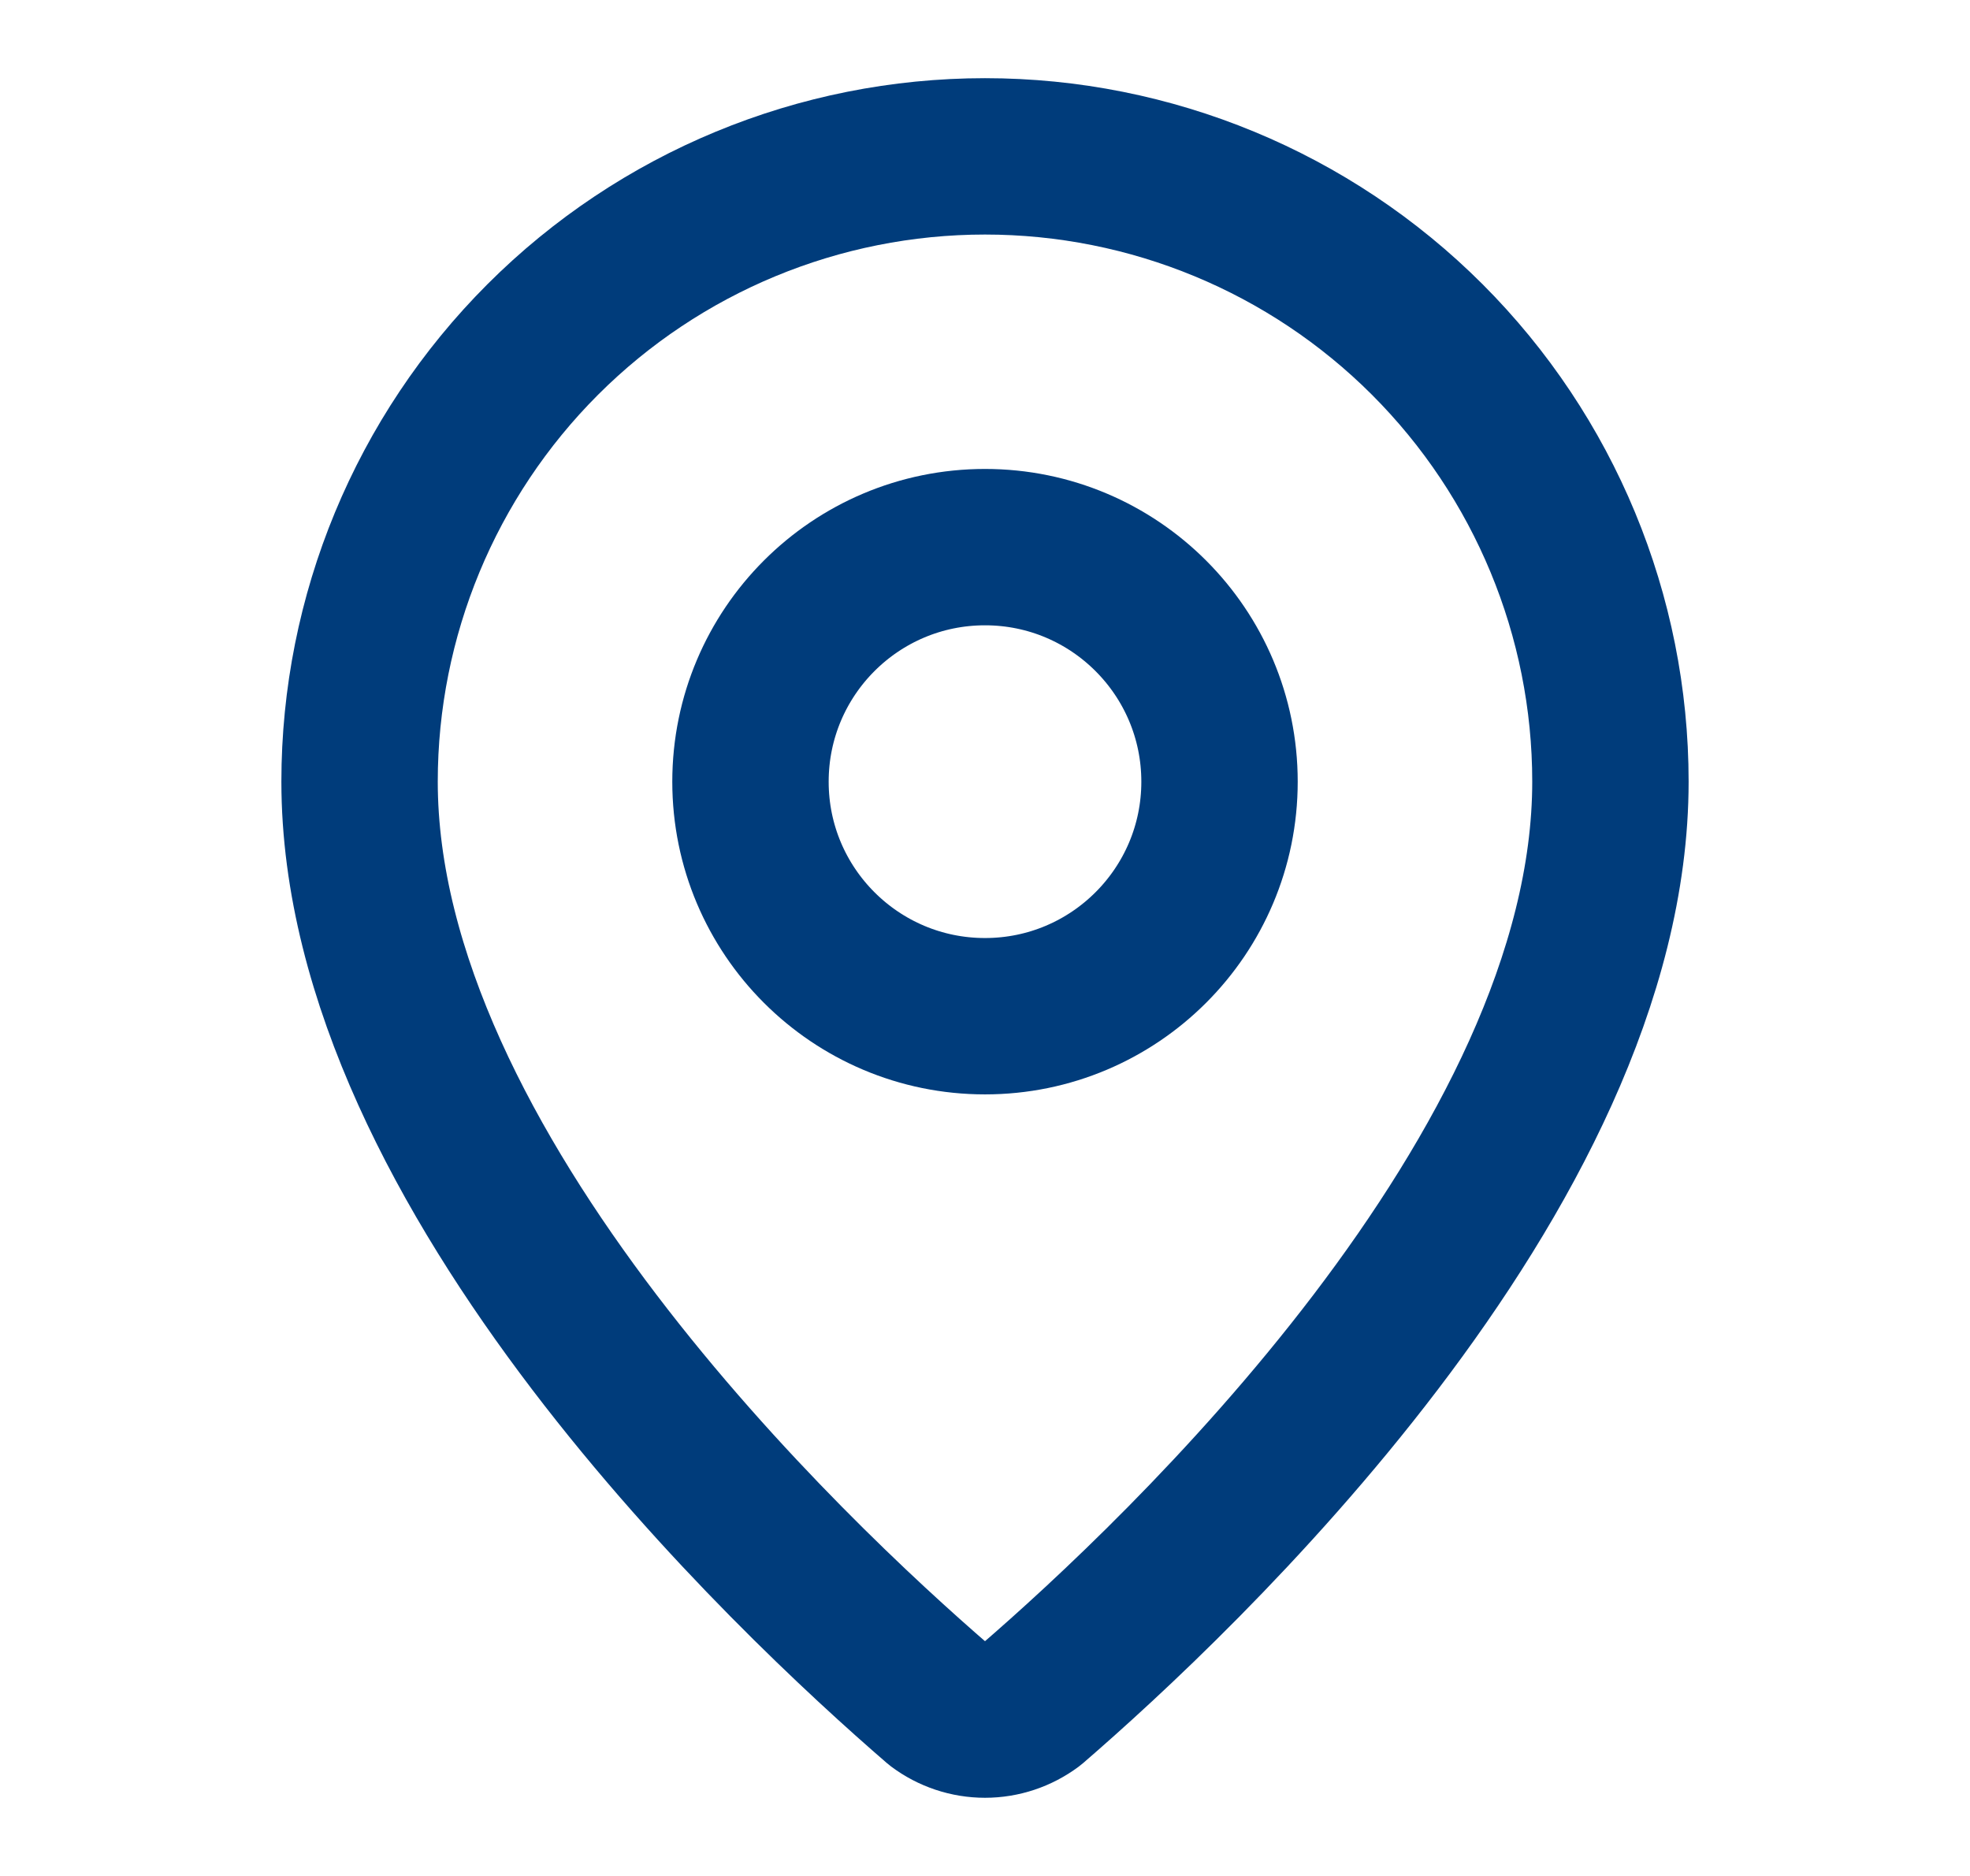
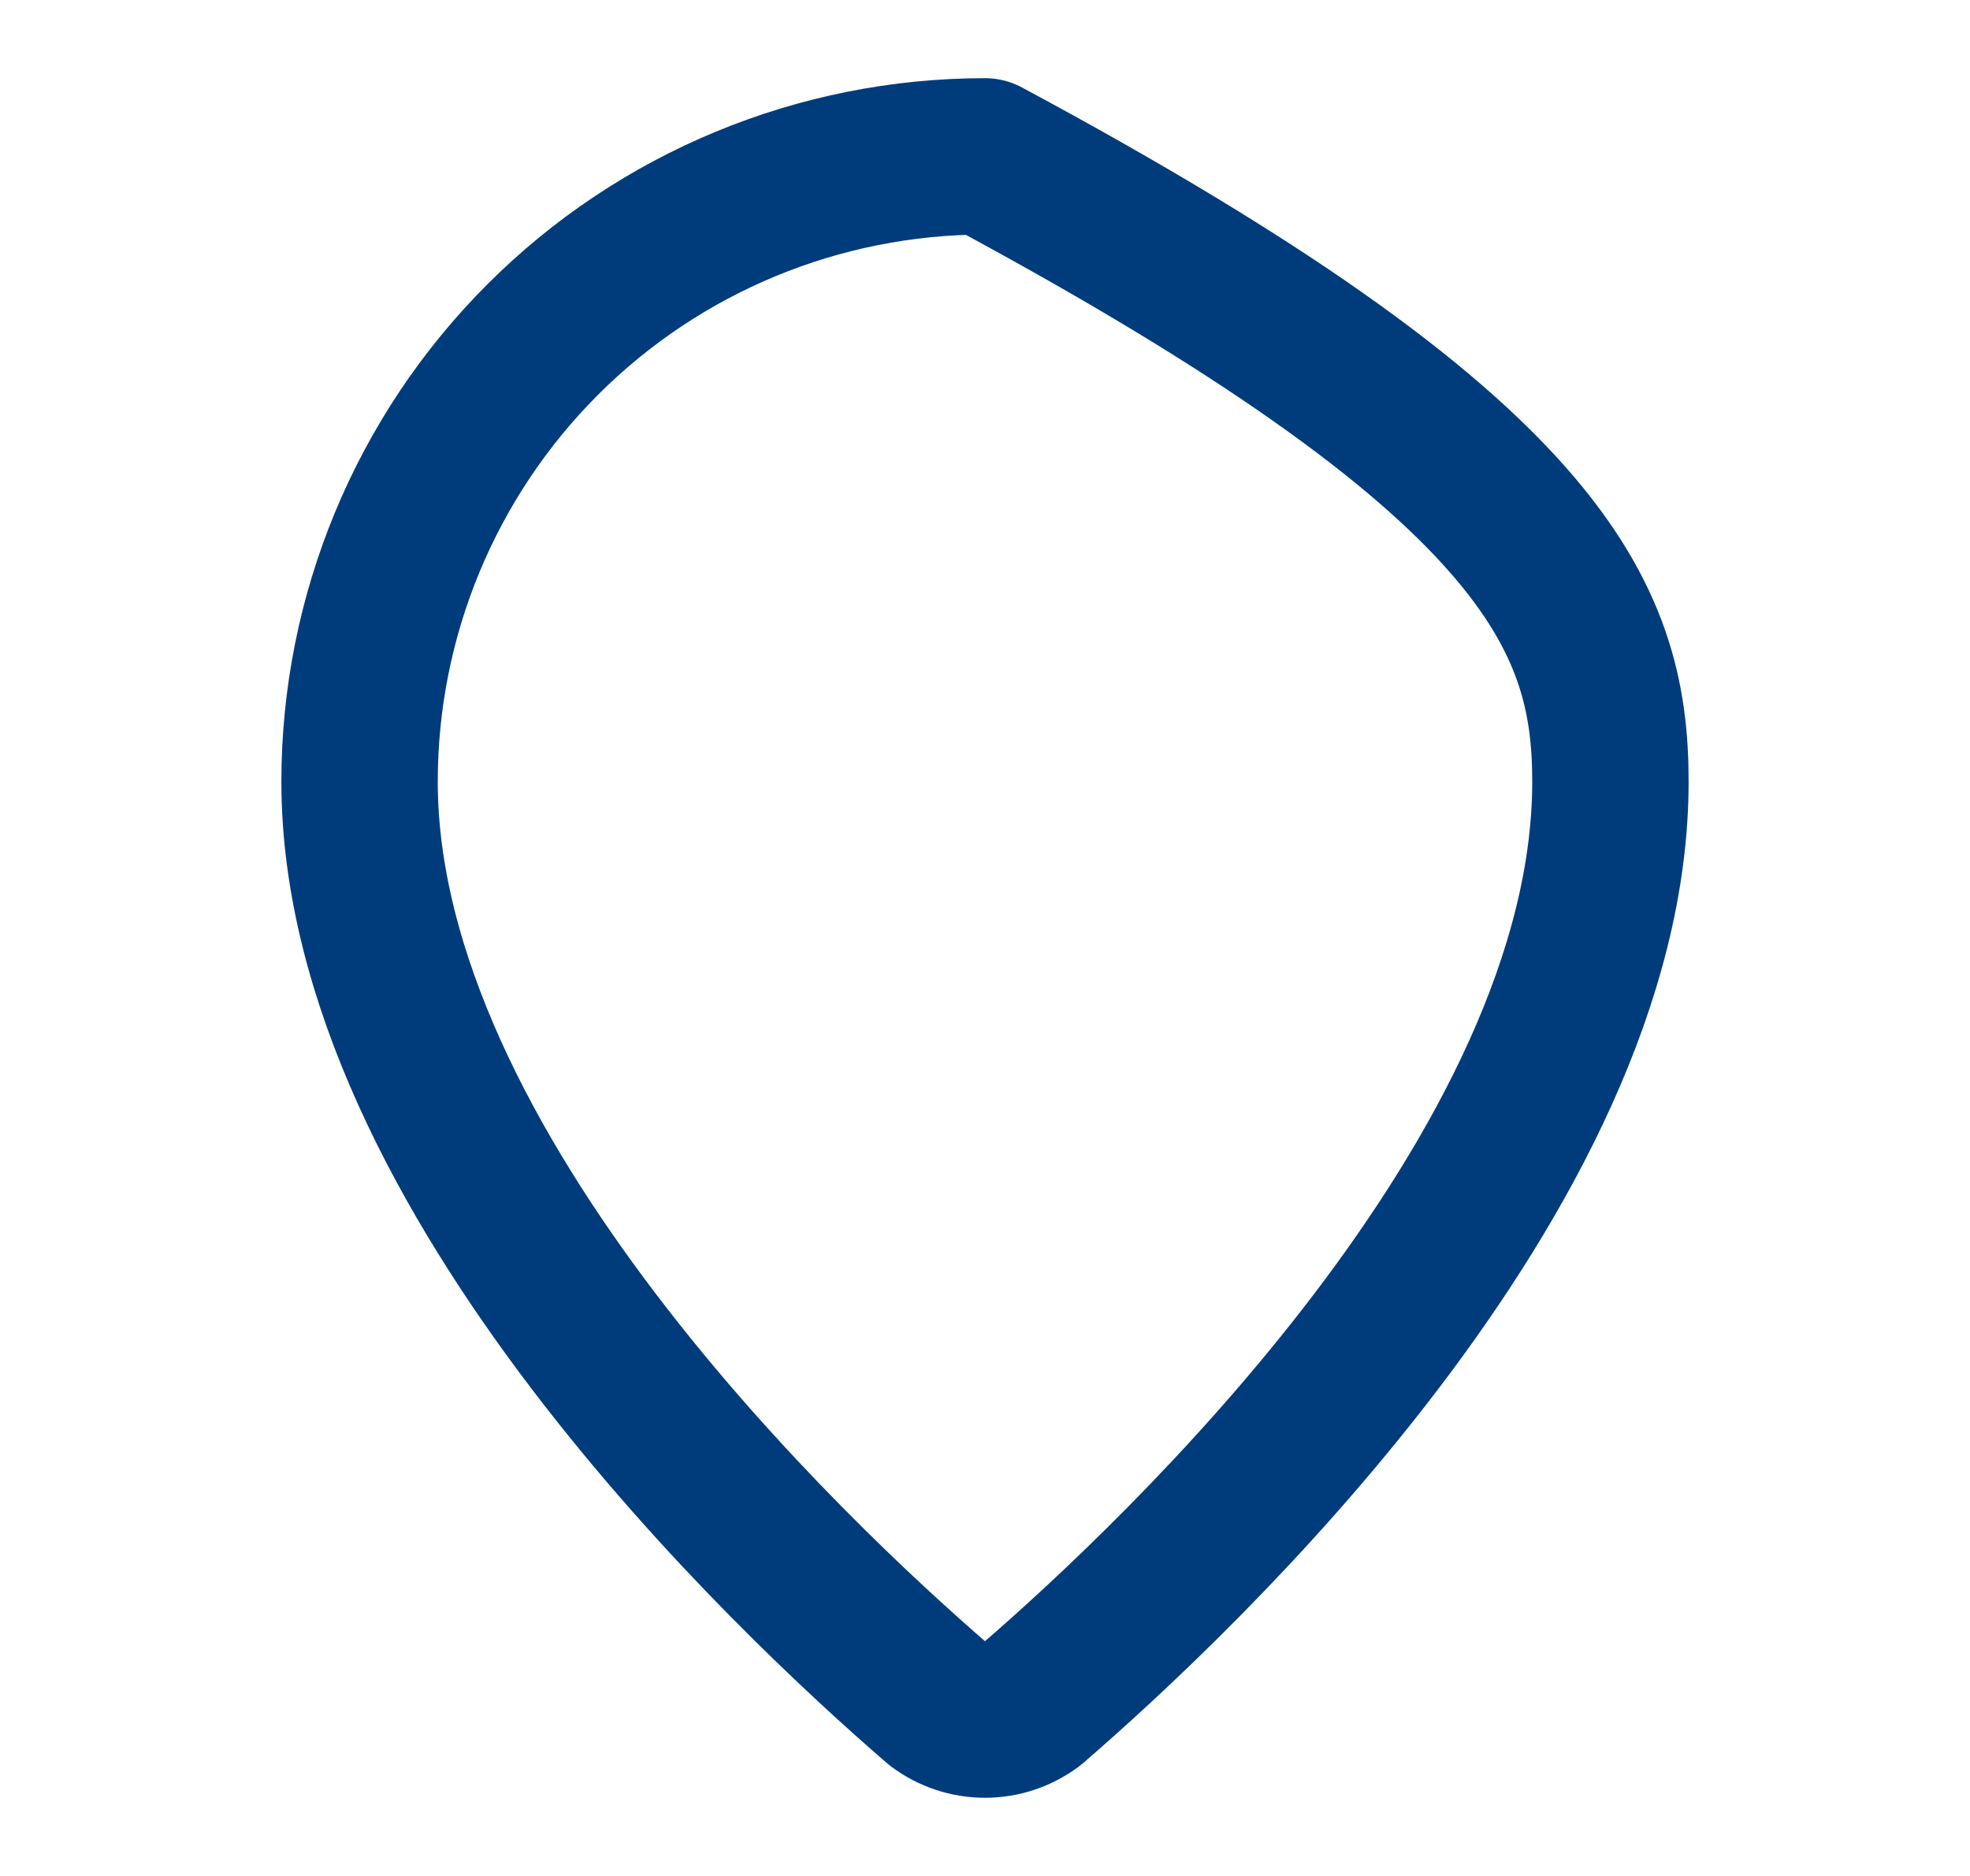
<svg xmlns="http://www.w3.org/2000/svg" width="21" height="20" viewBox="0 0 21 20" fill="none">
-   <path d="M17.167 8.333C17.167 12.494 12.551 16.827 11.001 18.166C10.856 18.274 10.681 18.333 10.5 18.333C10.319 18.333 10.143 18.274 9.999 18.166C8.449 16.827 3.833 12.494 3.833 8.333C3.833 6.565 4.536 4.869 5.786 3.619C7.036 2.369 8.732 1.667 10.5 1.667C12.268 1.667 13.964 2.369 15.214 3.619C16.464 4.869 17.167 6.565 17.167 8.333Z" stroke="#003C7B" stroke-width="1.667" stroke-linecap="round" stroke-linejoin="round" />
-   <path d="M10.5 10.834C11.881 10.834 13 9.714 13 8.334C13 6.953 11.881 5.833 10.5 5.833C9.119 5.833 8 6.953 8 8.334C8 9.714 9.119 10.834 10.5 10.834Z" stroke="#003C7B" stroke-width="1.667" stroke-linecap="round" stroke-linejoin="round" />
+   <path d="M17.167 8.333C17.167 12.494 12.551 16.827 11.001 18.166C10.856 18.274 10.681 18.333 10.5 18.333C10.319 18.333 10.143 18.274 9.999 18.166C8.449 16.827 3.833 12.494 3.833 8.333C3.833 6.565 4.536 4.869 5.786 3.619C7.036 2.369 8.732 1.667 10.5 1.667C16.464 4.869 17.167 6.565 17.167 8.333Z" stroke="#003C7B" stroke-width="1.667" stroke-linecap="round" stroke-linejoin="round" />
</svg>